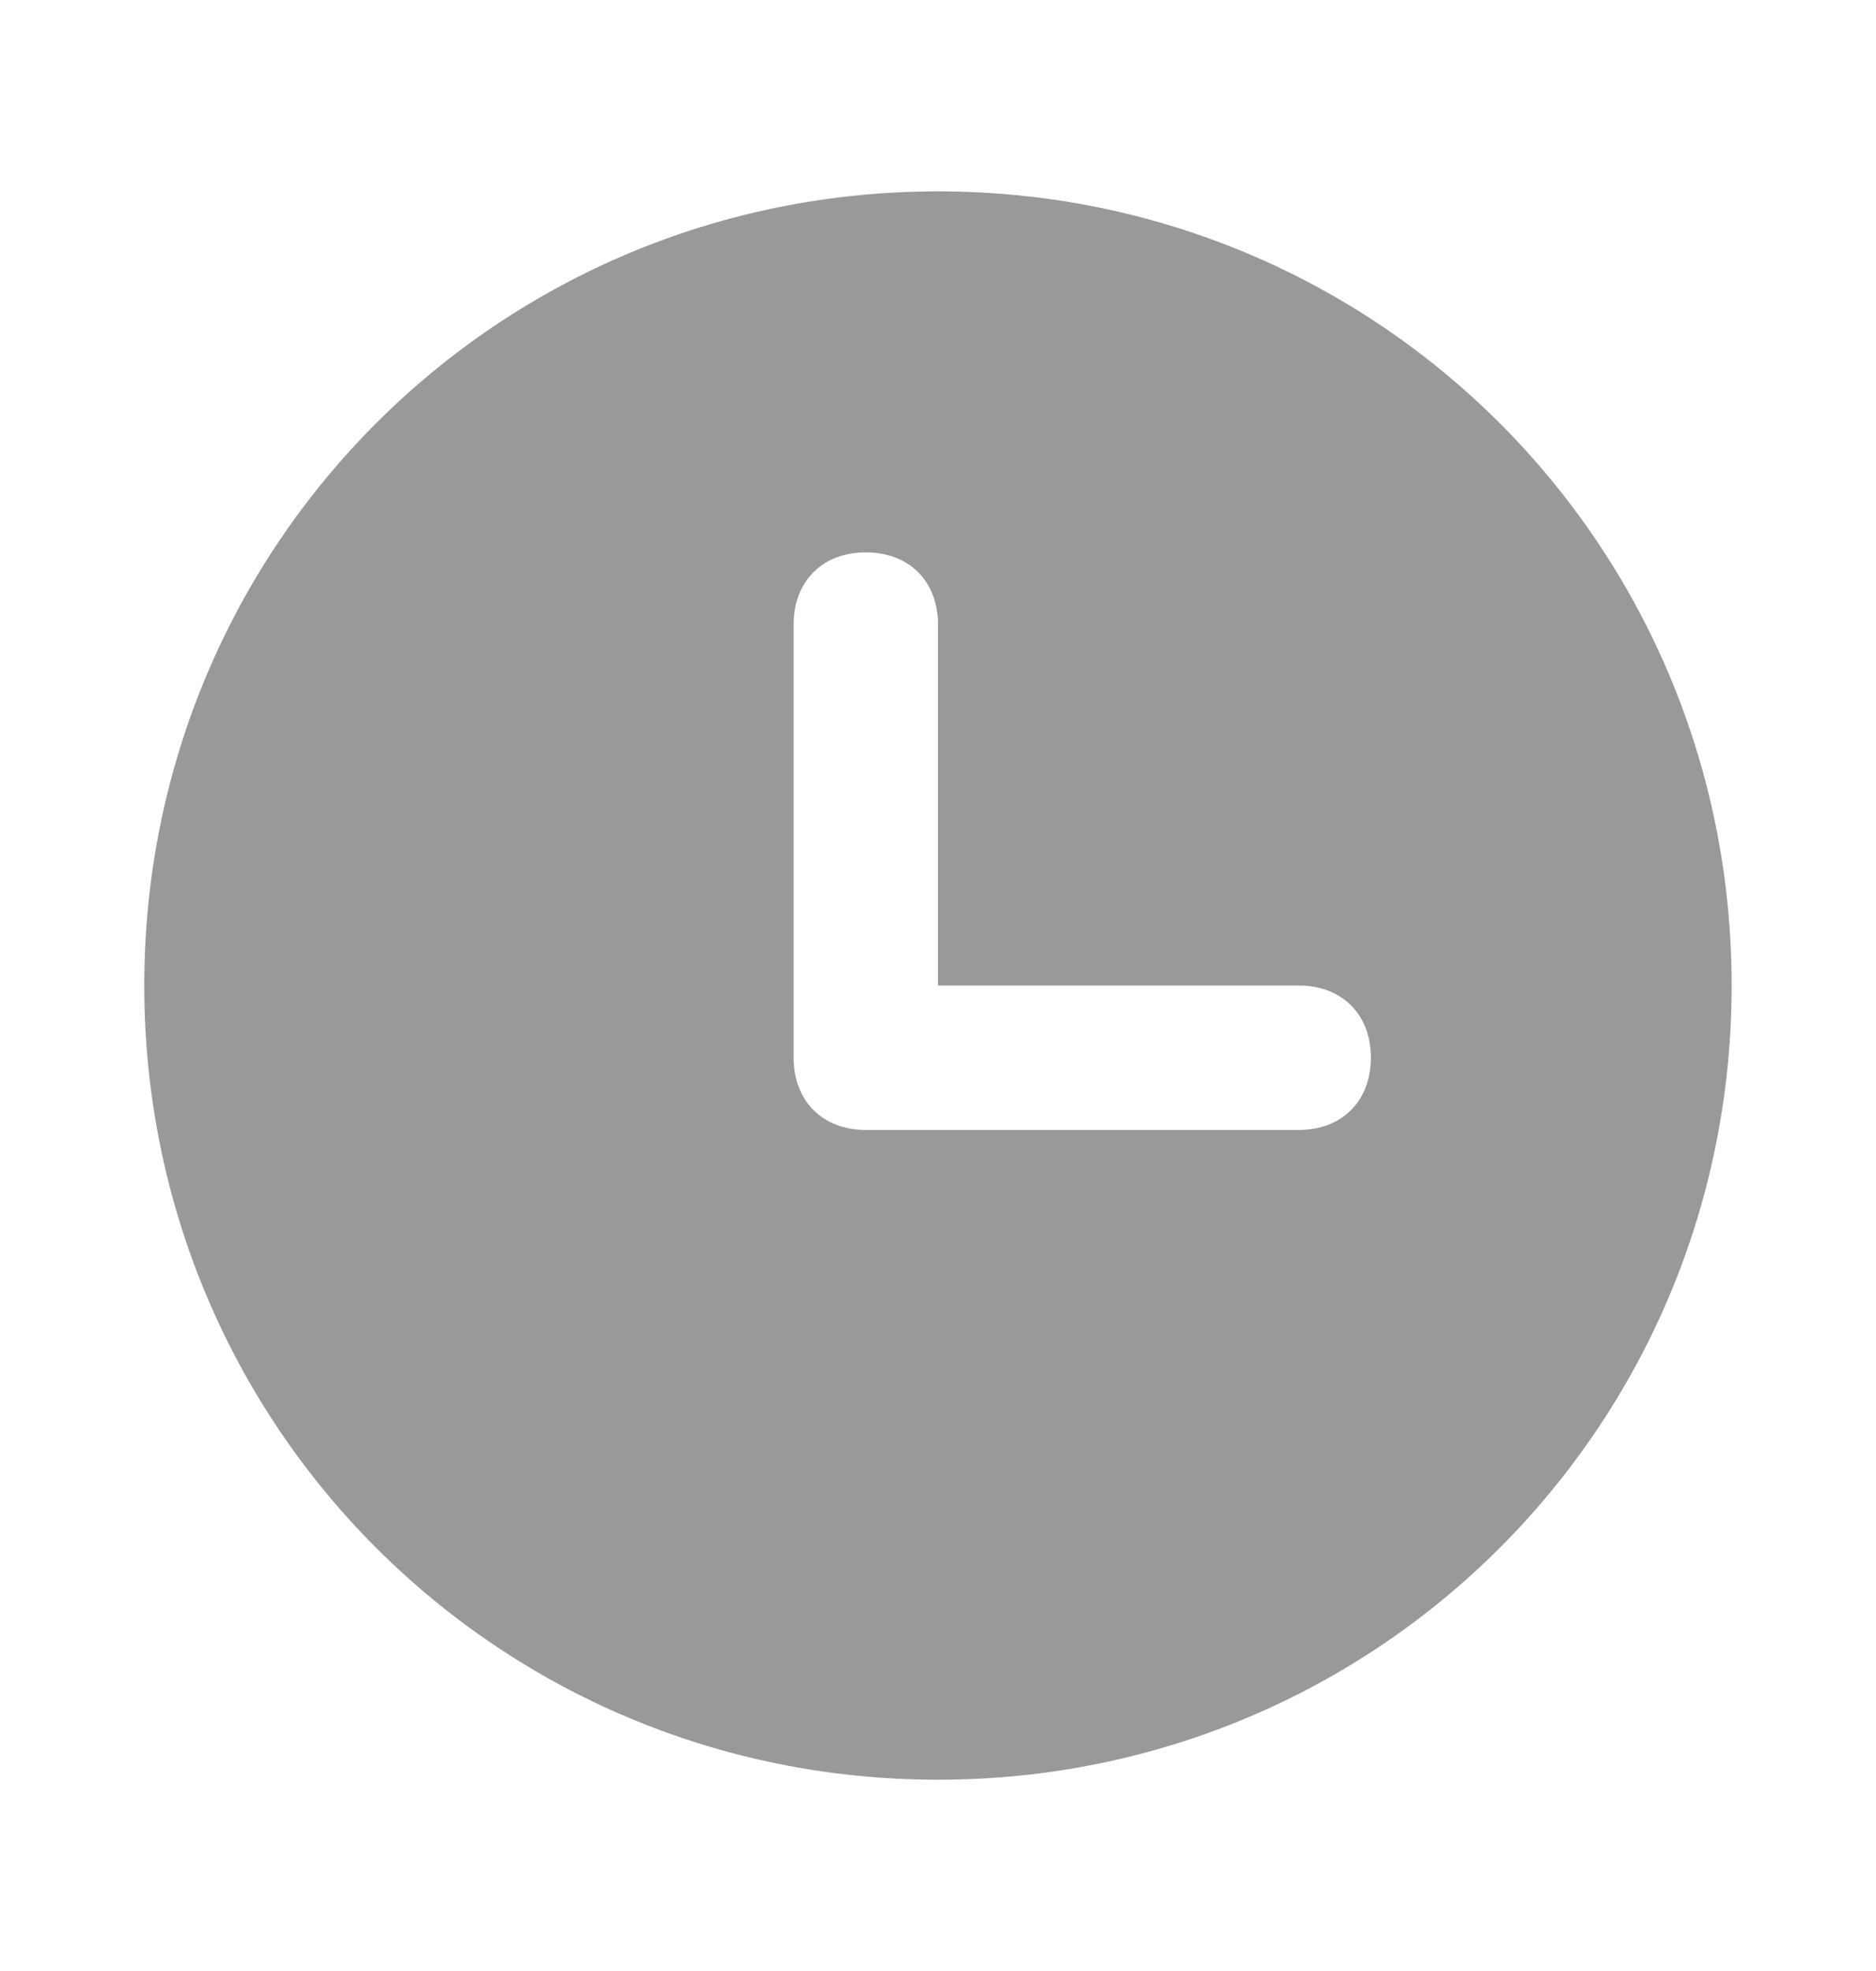
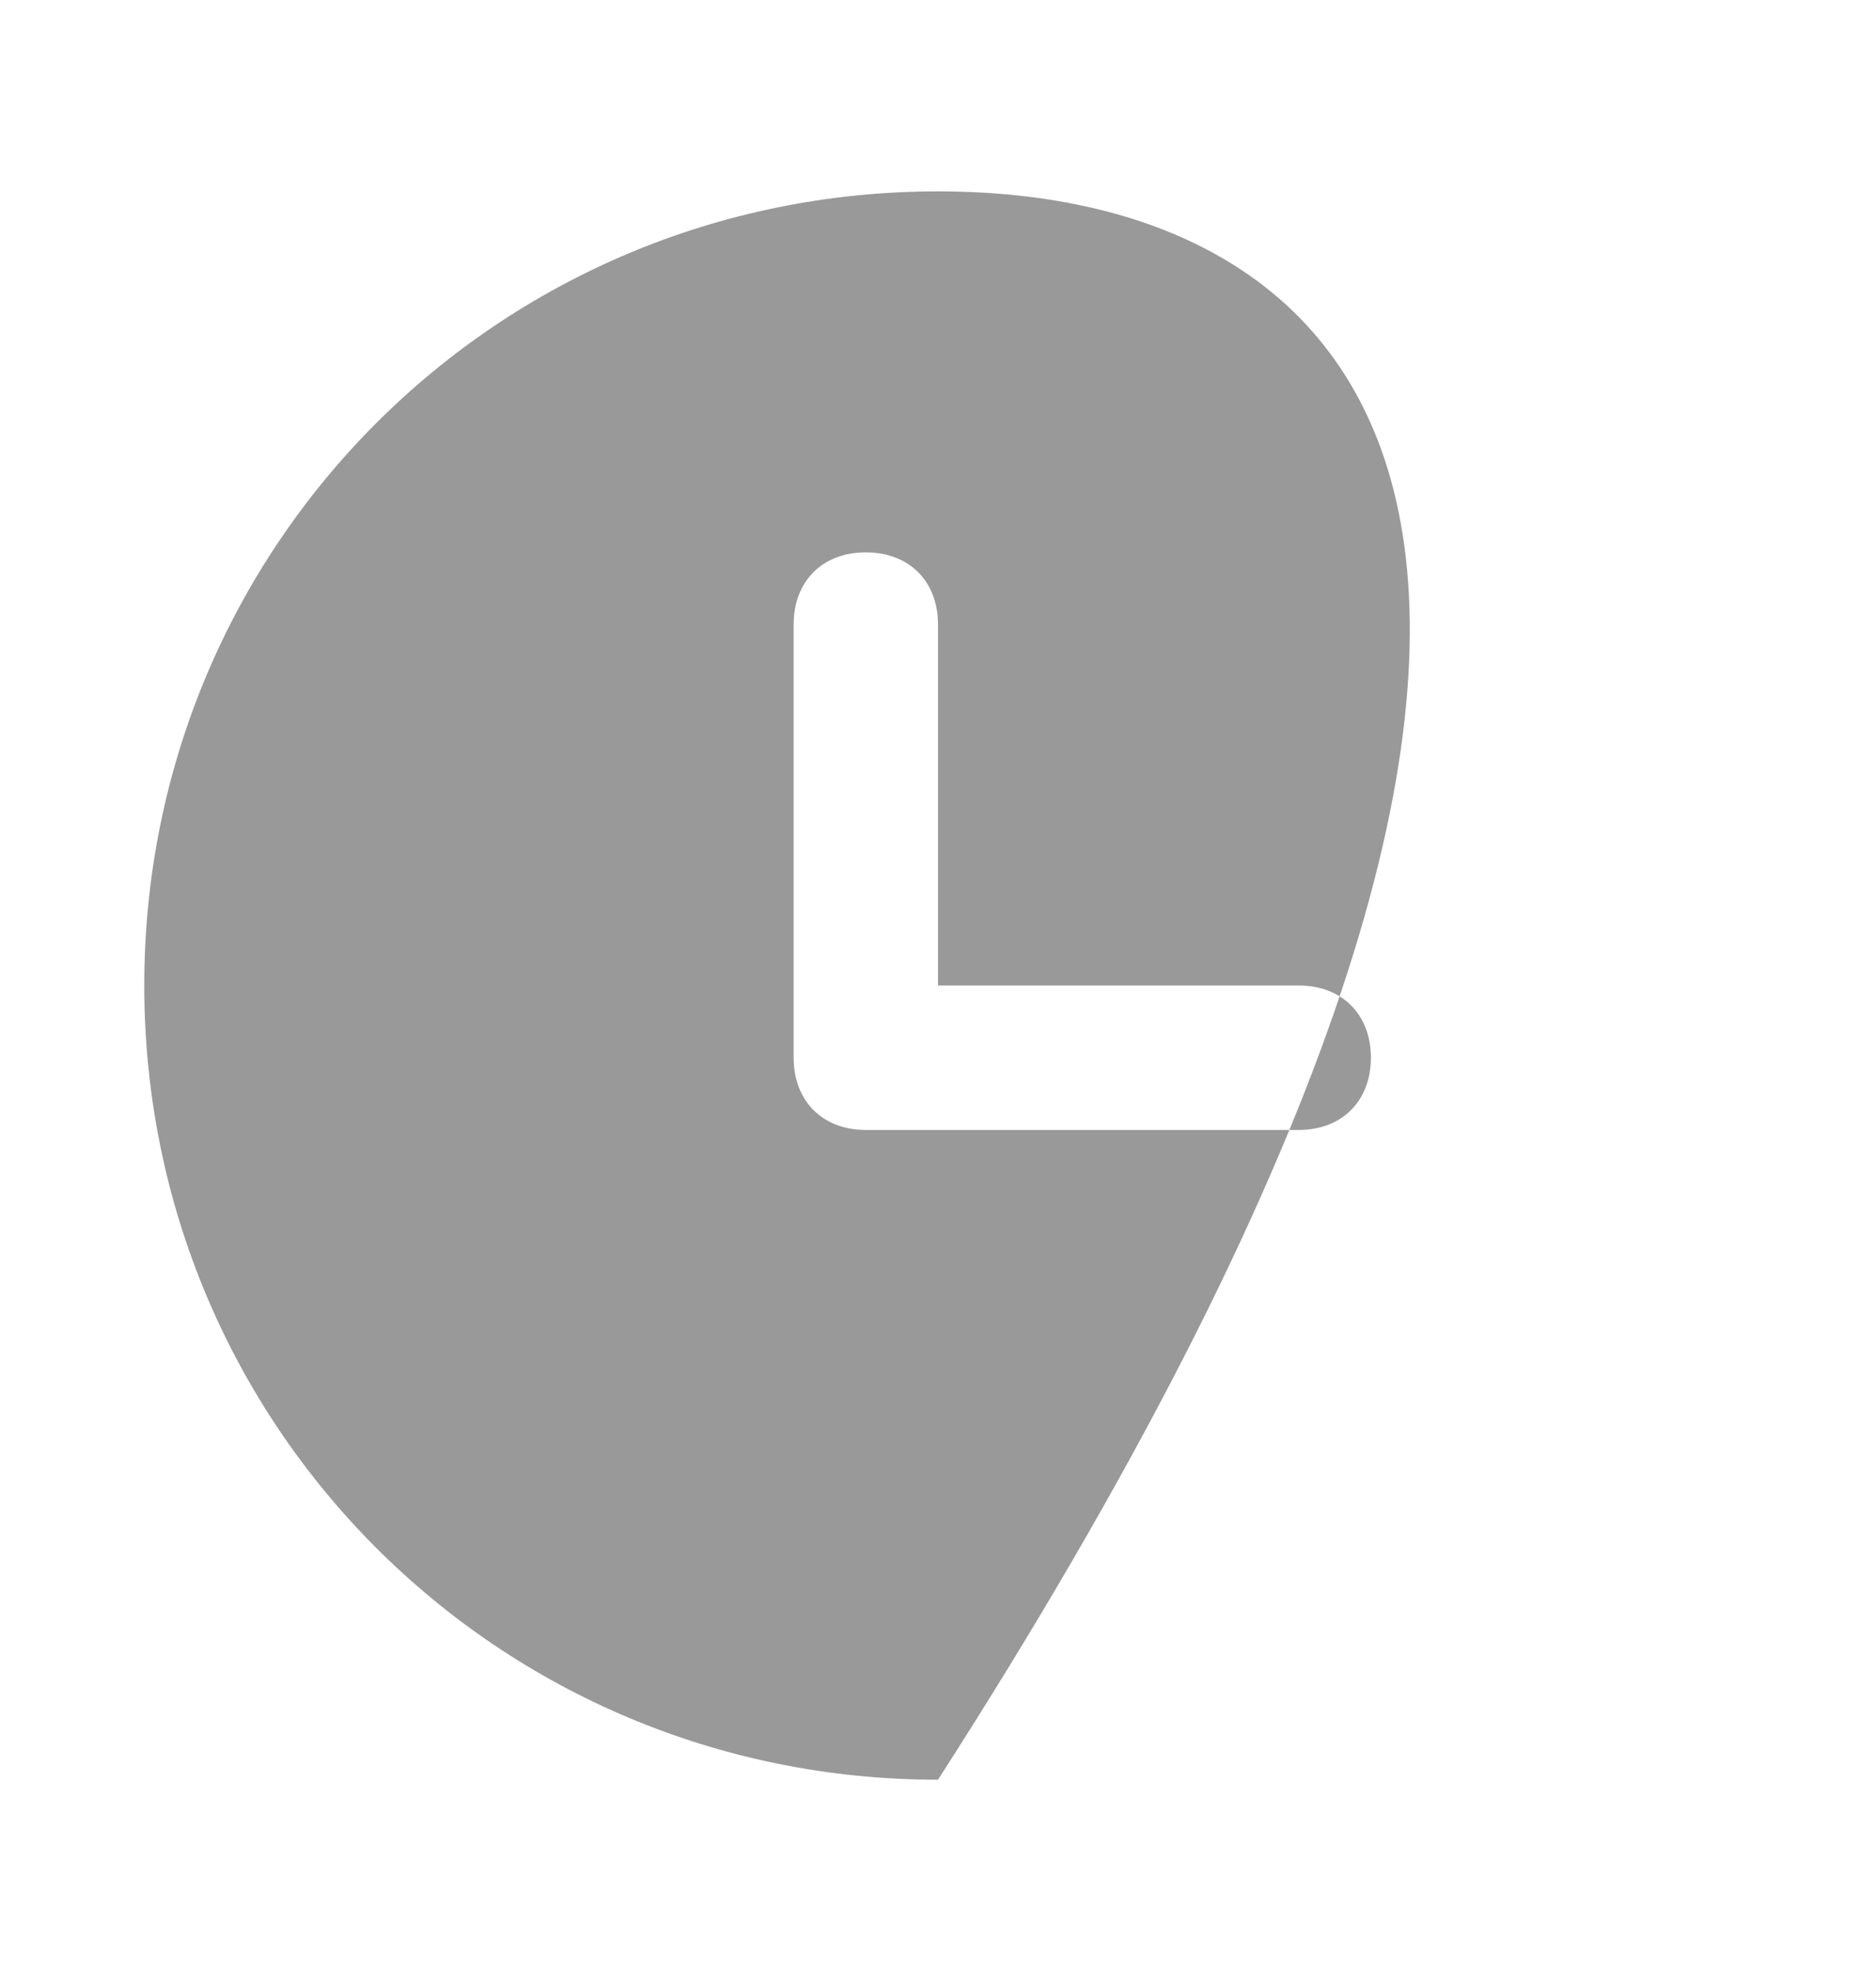
<svg xmlns="http://www.w3.org/2000/svg" width="20" height="21" viewBox="0 0 20 21" fill="none">
-   <path d="M10 2.039C5.307 2.039 1.538 5.808 1.538 10.5C1.538 15.192 5.307 18.962 10 18.962C14.692 18.962 18.461 15.192 18.461 10.5C18.461 5.808 14.692 2.039 10 2.039ZM13.846 12.039H9.23C8.769 12.039 8.461 11.731 8.461 11.269V6.654C8.461 6.192 8.769 5.885 9.23 5.885C9.692 5.885 10 6.192 10 6.654V10.5H13.846C14.307 10.5 14.615 10.808 14.615 11.269C14.615 11.731 14.307 12.039 13.846 12.039Z" fill="#999999" />
+   <path d="M10 2.039C5.307 2.039 1.538 5.808 1.538 10.5C1.538 15.192 5.307 18.962 10 18.962C18.461 5.808 14.692 2.039 10 2.039ZM13.846 12.039H9.23C8.769 12.039 8.461 11.731 8.461 11.269V6.654C8.461 6.192 8.769 5.885 9.23 5.885C9.692 5.885 10 6.192 10 6.654V10.5H13.846C14.307 10.5 14.615 10.808 14.615 11.269C14.615 11.731 14.307 12.039 13.846 12.039Z" fill="#999999" />
</svg>